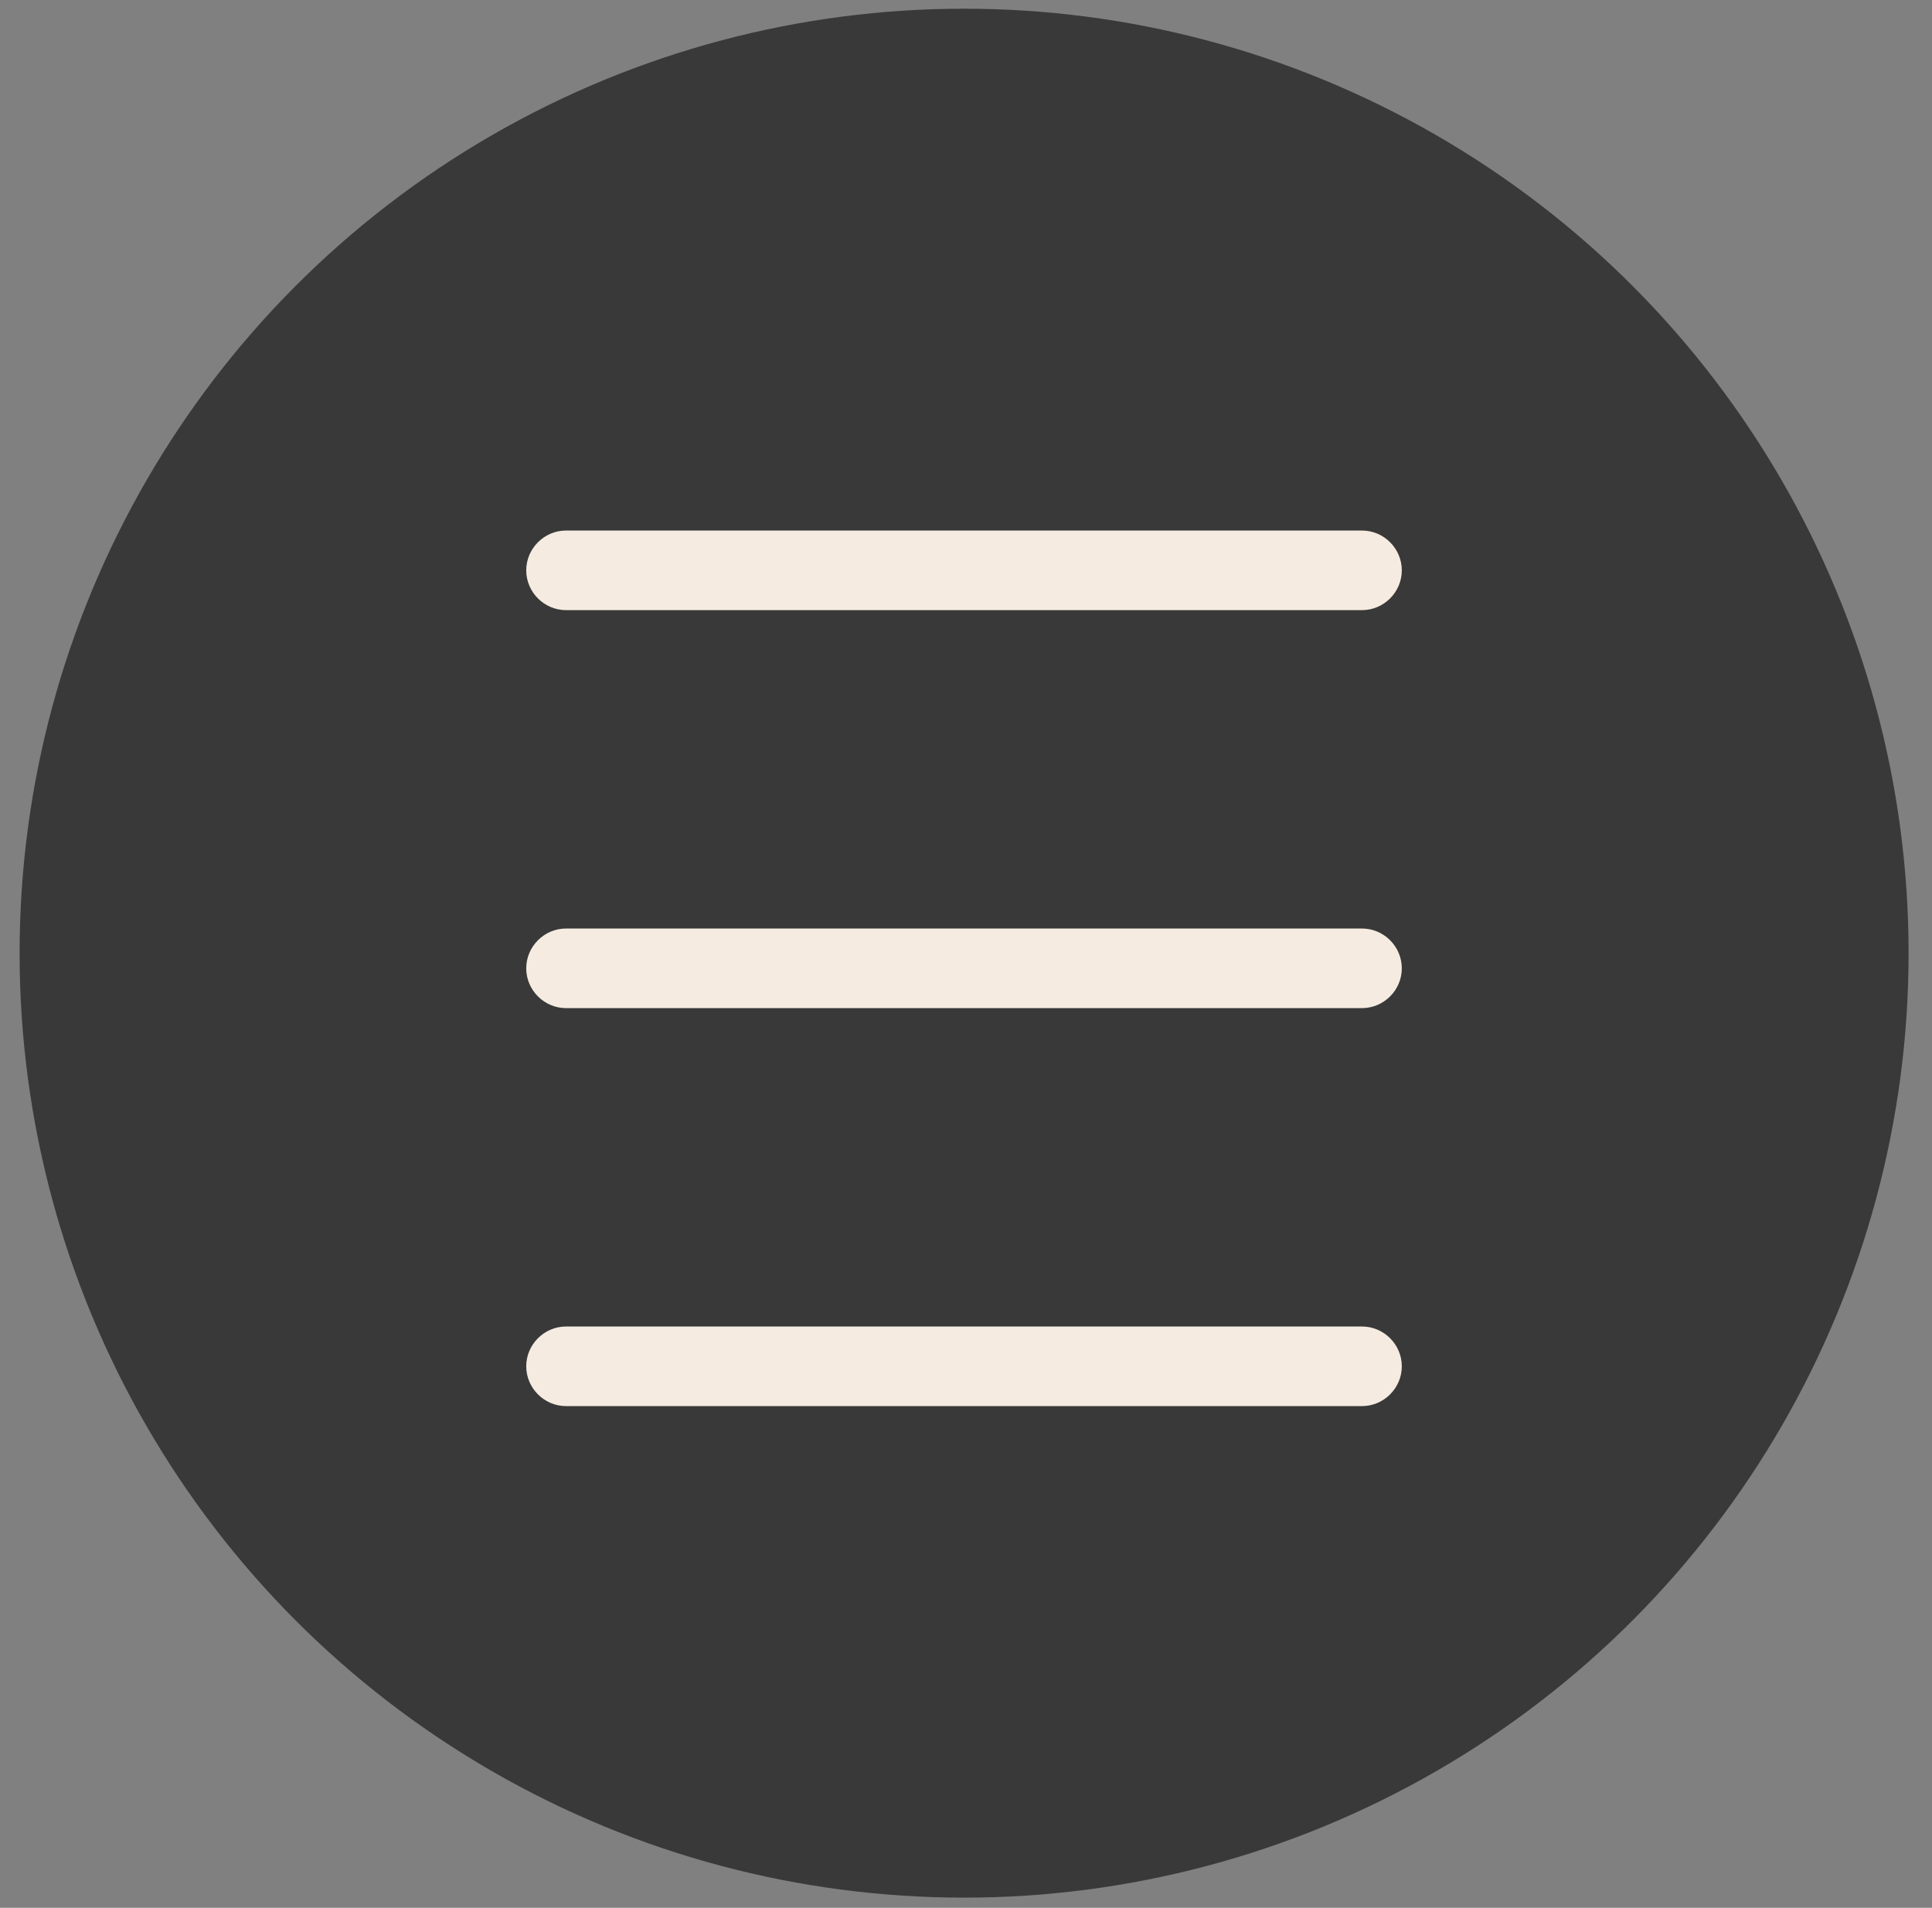
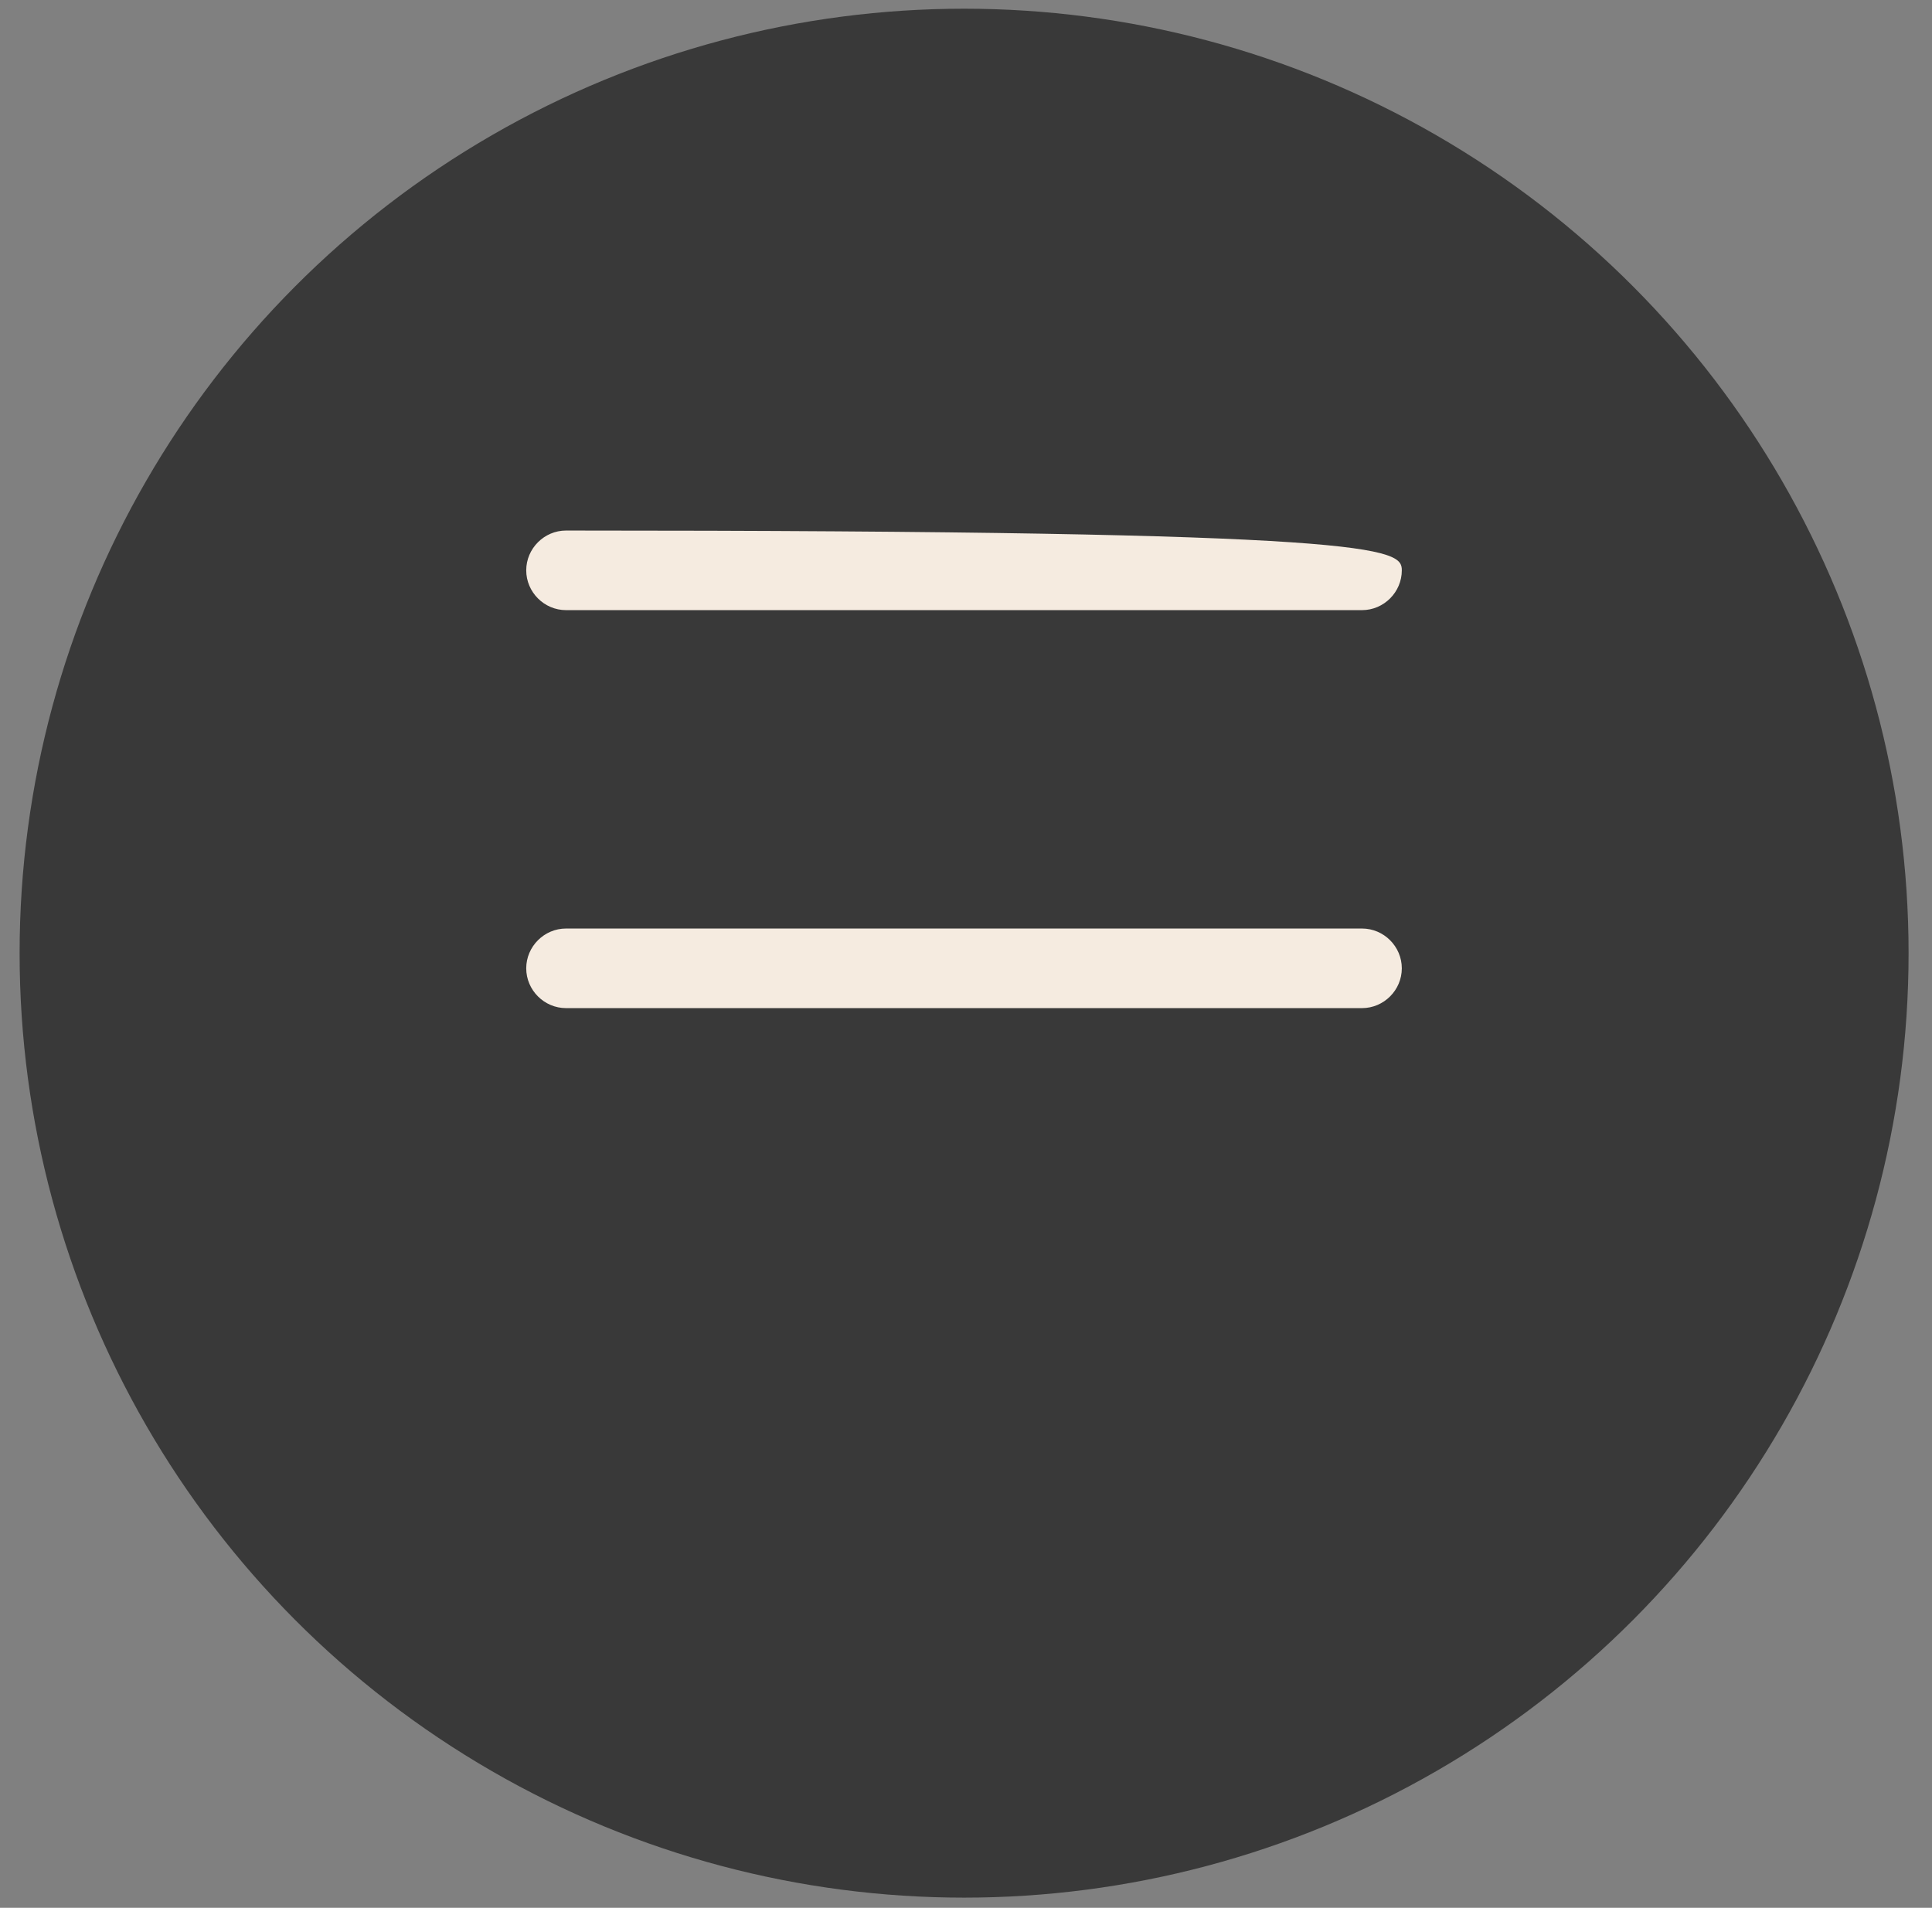
<svg xmlns="http://www.w3.org/2000/svg" clip-rule="evenodd" fill-rule="evenodd" height="158" stroke-linejoin="round" stroke-miterlimit="2" viewBox="0 0 160 158" width="160">
  <rect x="0" y="0" width="160" height="158" fill="#808080" stroke="none" />
  <g>
    <g>
      <path d="M0 0H170.758V157.723H0z" fill="none" transform="scale(.935 1)" />
      <g transform="matrix(1.596 0 0 1.596 -121.774 -940.654)">
        <circle cx="126.326" cy="638.843" fill="#393939" r="49.009" />
      </g>
      <g>
        <g>
          <path d="M68,50L28,50C26.903,50 26,49.097 26,48C26,46.903 26.903,46 28,46L68,46C69.097,46 70,46.903 70,48C70,49.097 69.097,50 68,50Z" fill="#f5ebe0" fill-rule="nonzero" transform="matrix(1.648 0 0 1.648 .732 1.09)" />
        </g>
        <g>
-           <path d="M68,30L28,30C26.903,30 26,29.097 26,28C26,26.903 26.903,26 28,26L68,26C69.097,26 70,26.903 70,28C70,29.097 69.097,30 68,30Z" fill="#f5ebe0" fill-rule="nonzero" transform="matrix(1.648 0 0 1.648 .732 1.09)" />
+           <path d="M68,30L28,30C26.903,30 26,29.097 26,28C26,26.903 26.903,26 28,26C69.097,26 70,26.903 70,28C70,29.097 69.097,30 68,30Z" fill="#f5ebe0" fill-rule="nonzero" transform="matrix(1.648 0 0 1.648 .732 1.09)" />
        </g>
        <g>
-           <path d="M68,70L28,70C26.903,70 26,69.097 26,68C26,66.903 26.903,66 28,66L68,66C69.097,66 70,66.903 70,68C70,69.097 69.097,70 68,70Z" fill="#f5ebe0" fill-rule="nonzero" transform="matrix(1.648 0 0 1.648 .732 1.09)" />
-         </g>
+           </g>
      </g>
    </g>
  </g>
</svg>